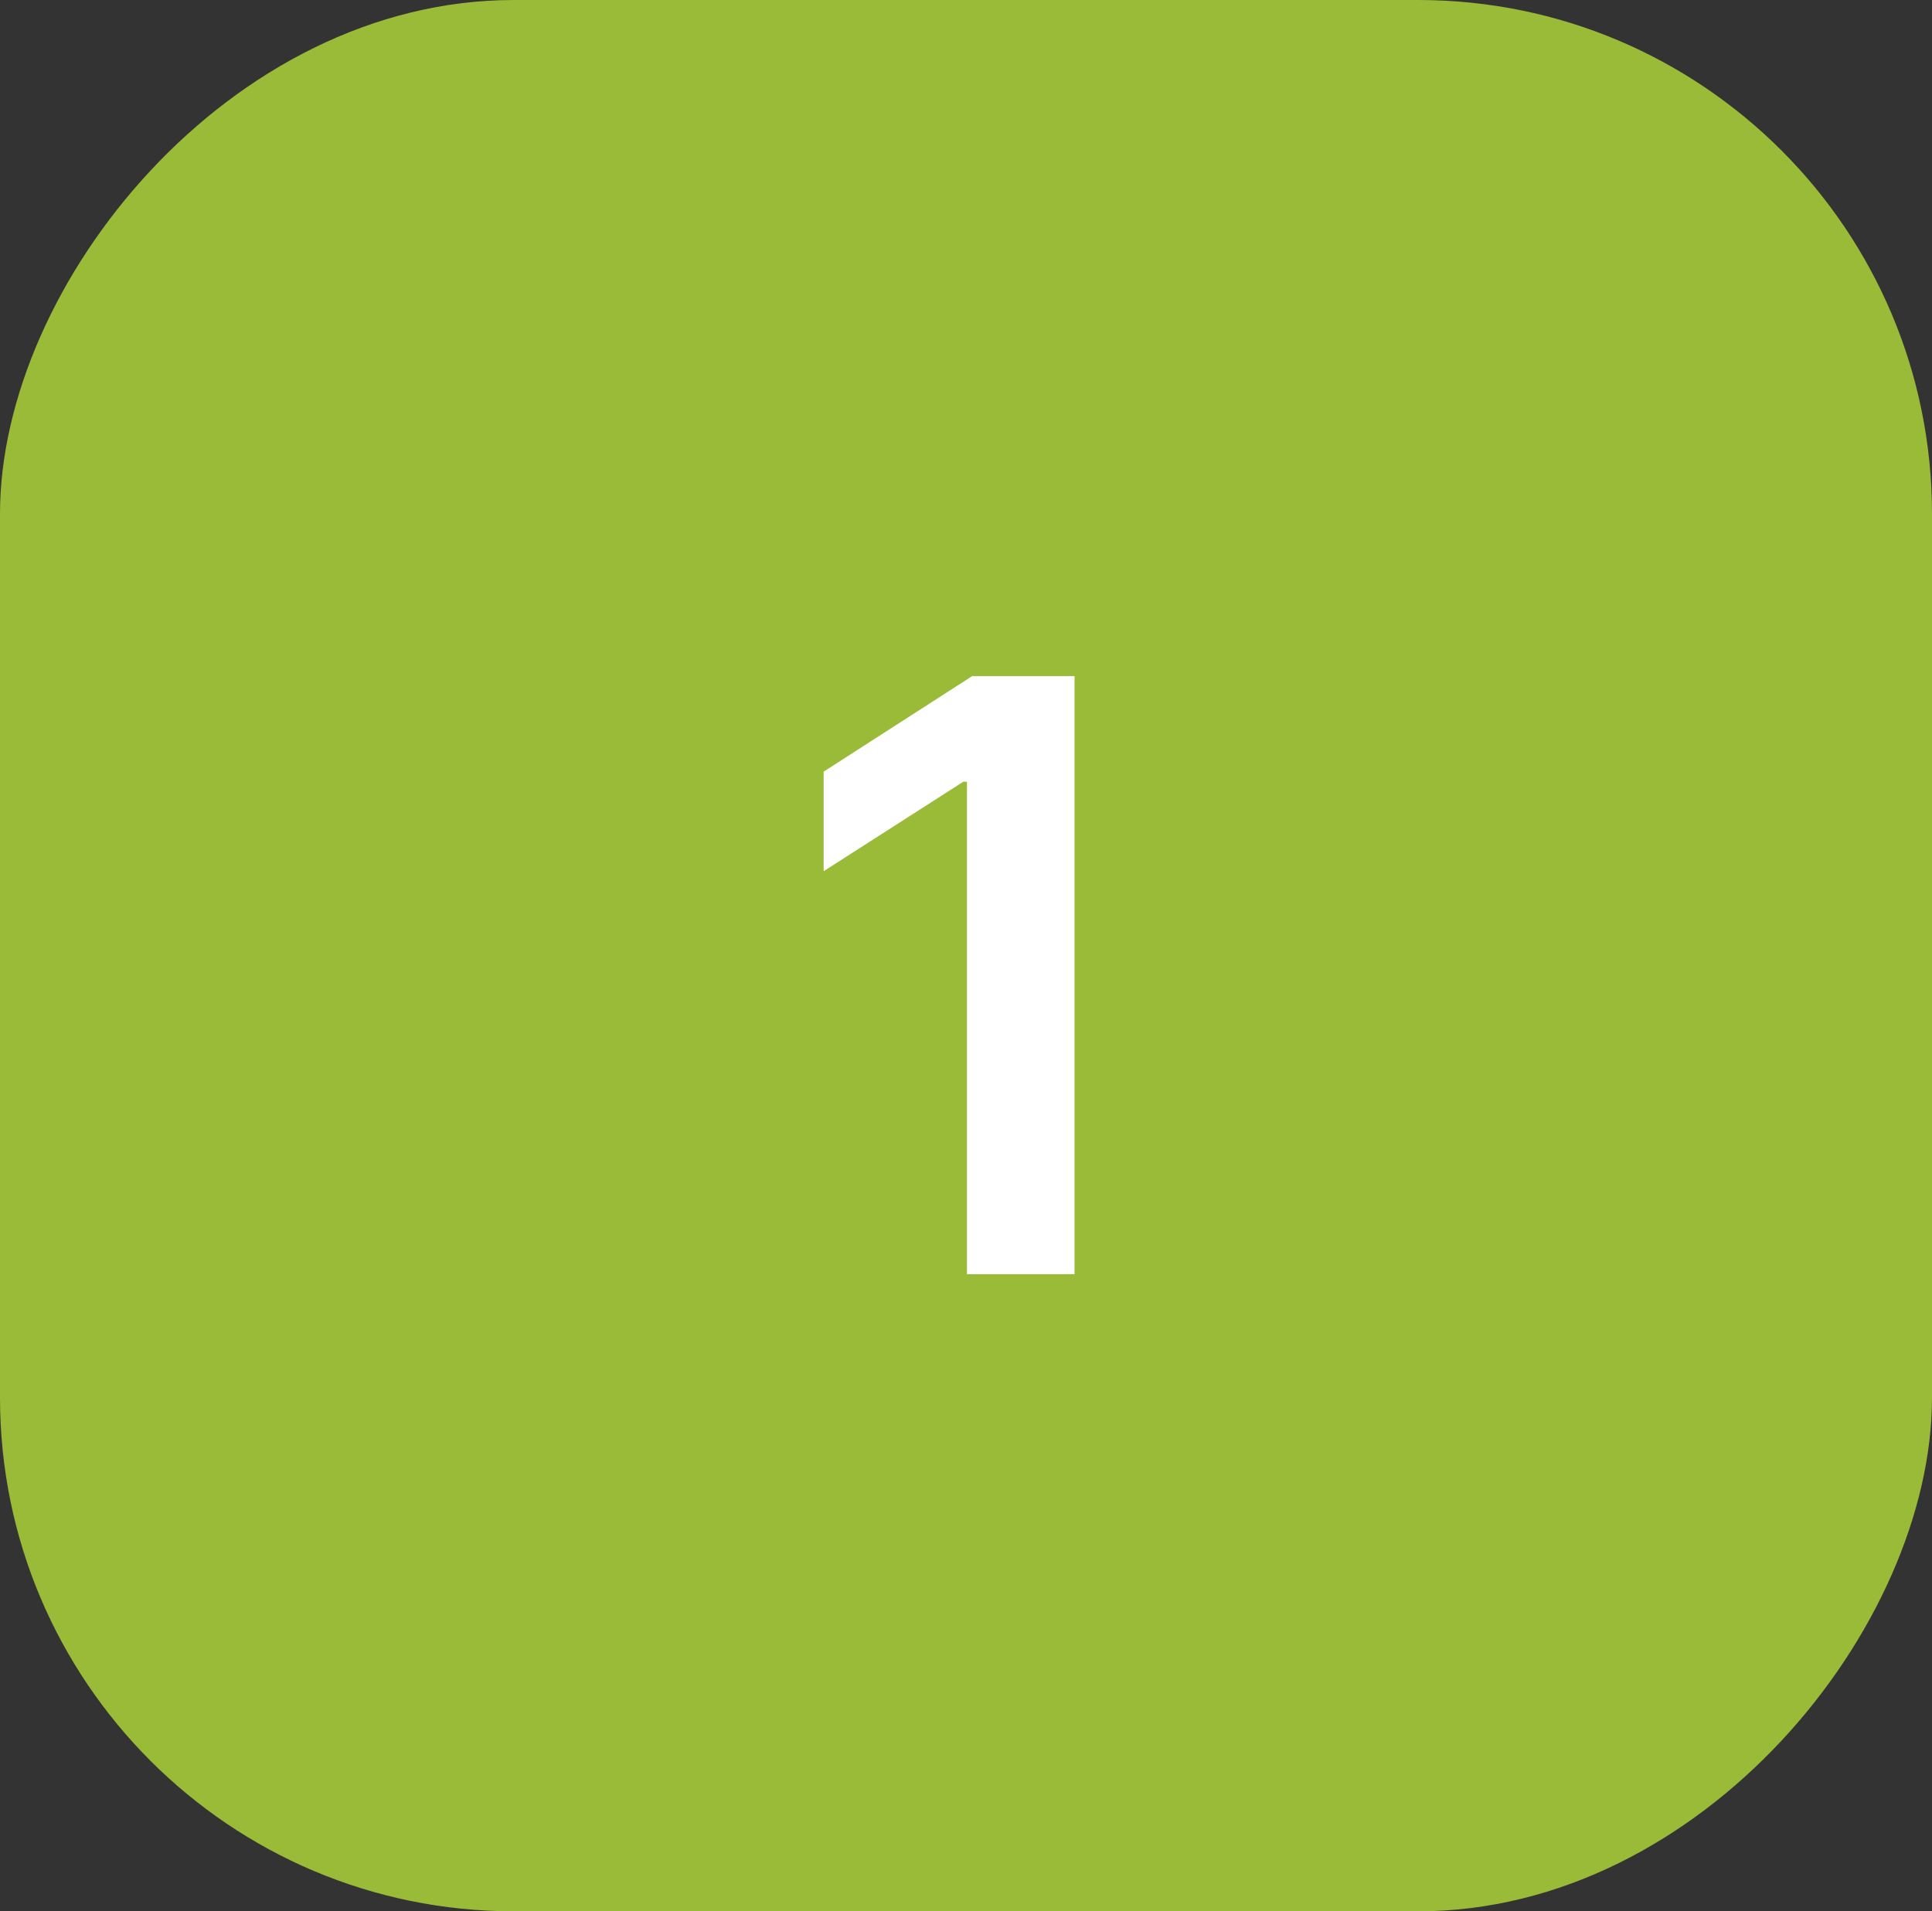
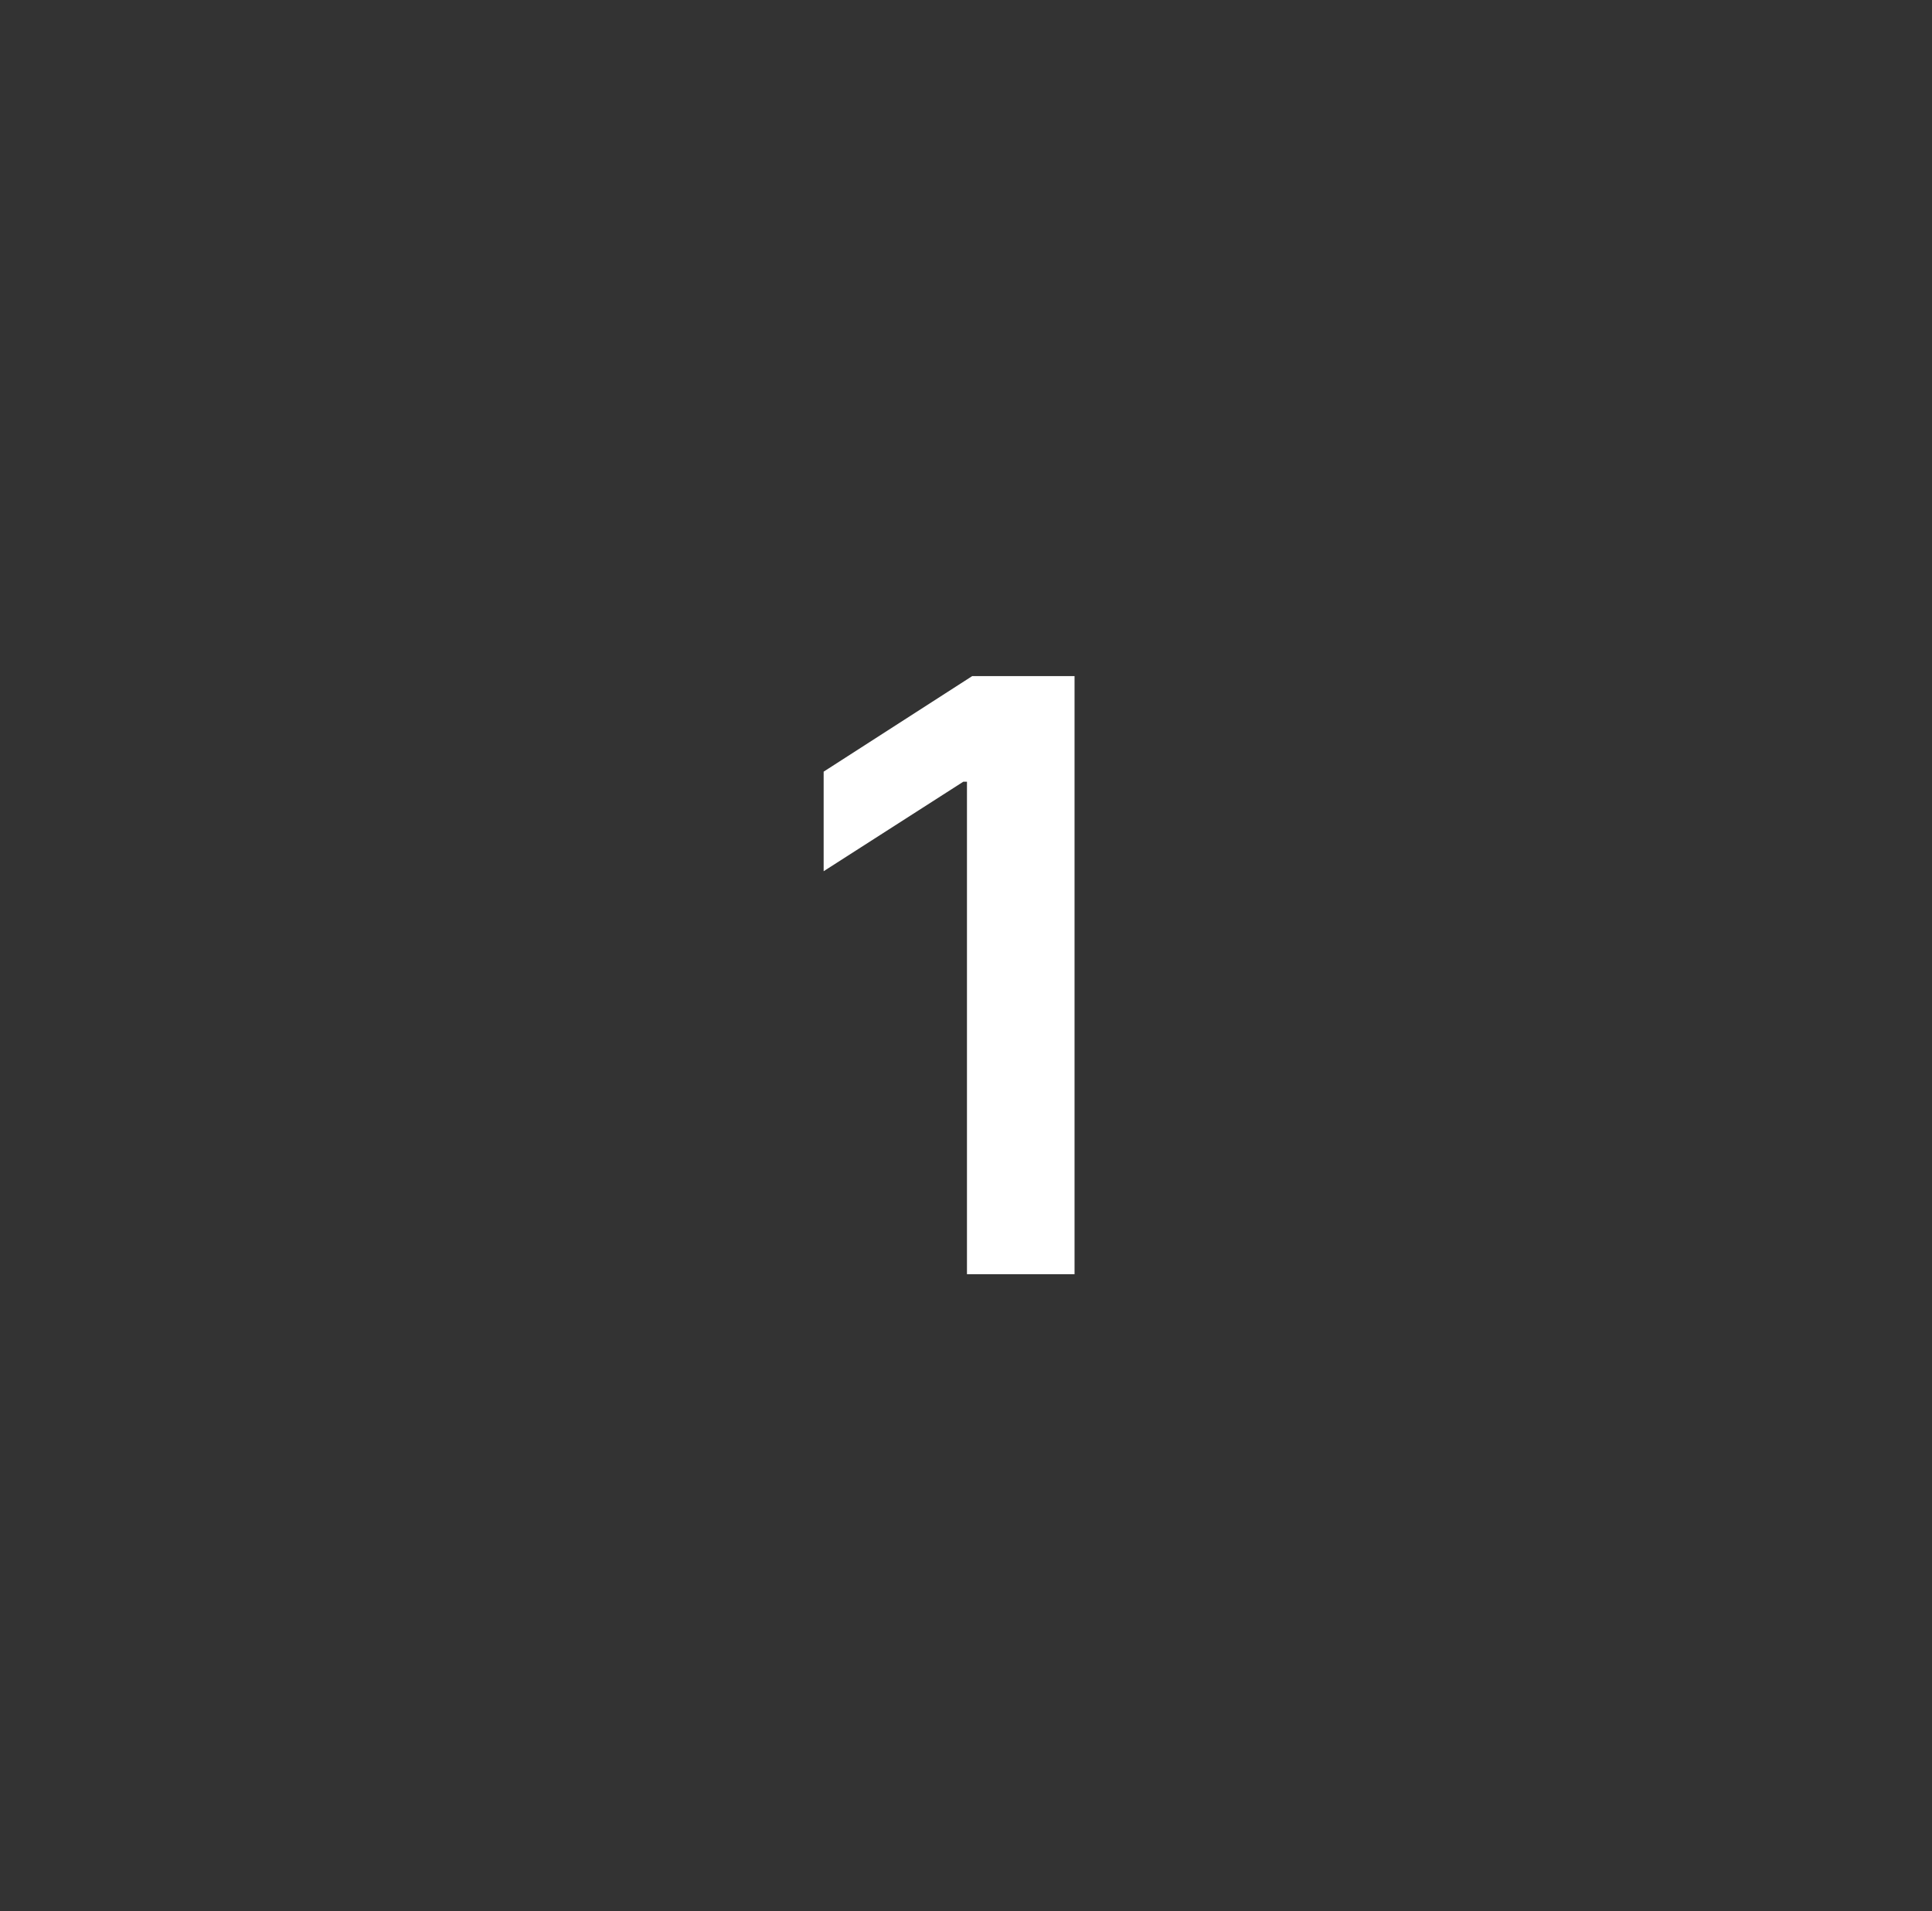
<svg xmlns="http://www.w3.org/2000/svg" width="94" height="93" viewBox="0 0 94 93" fill="none">
  <rect x="0" y="0" width="94" height="93" fill="#333333" stroke="none" />
-   <rect width="94" height="93" rx="25" transform="matrix(-1 0 0 1 94 0)" fill="#9ABB38" />
  <path d="M52.281 32.898V62H47.047V38.035H46.871L40.074 42.391V37.547L47.301 32.898H52.281Z" fill="white" />
</svg>